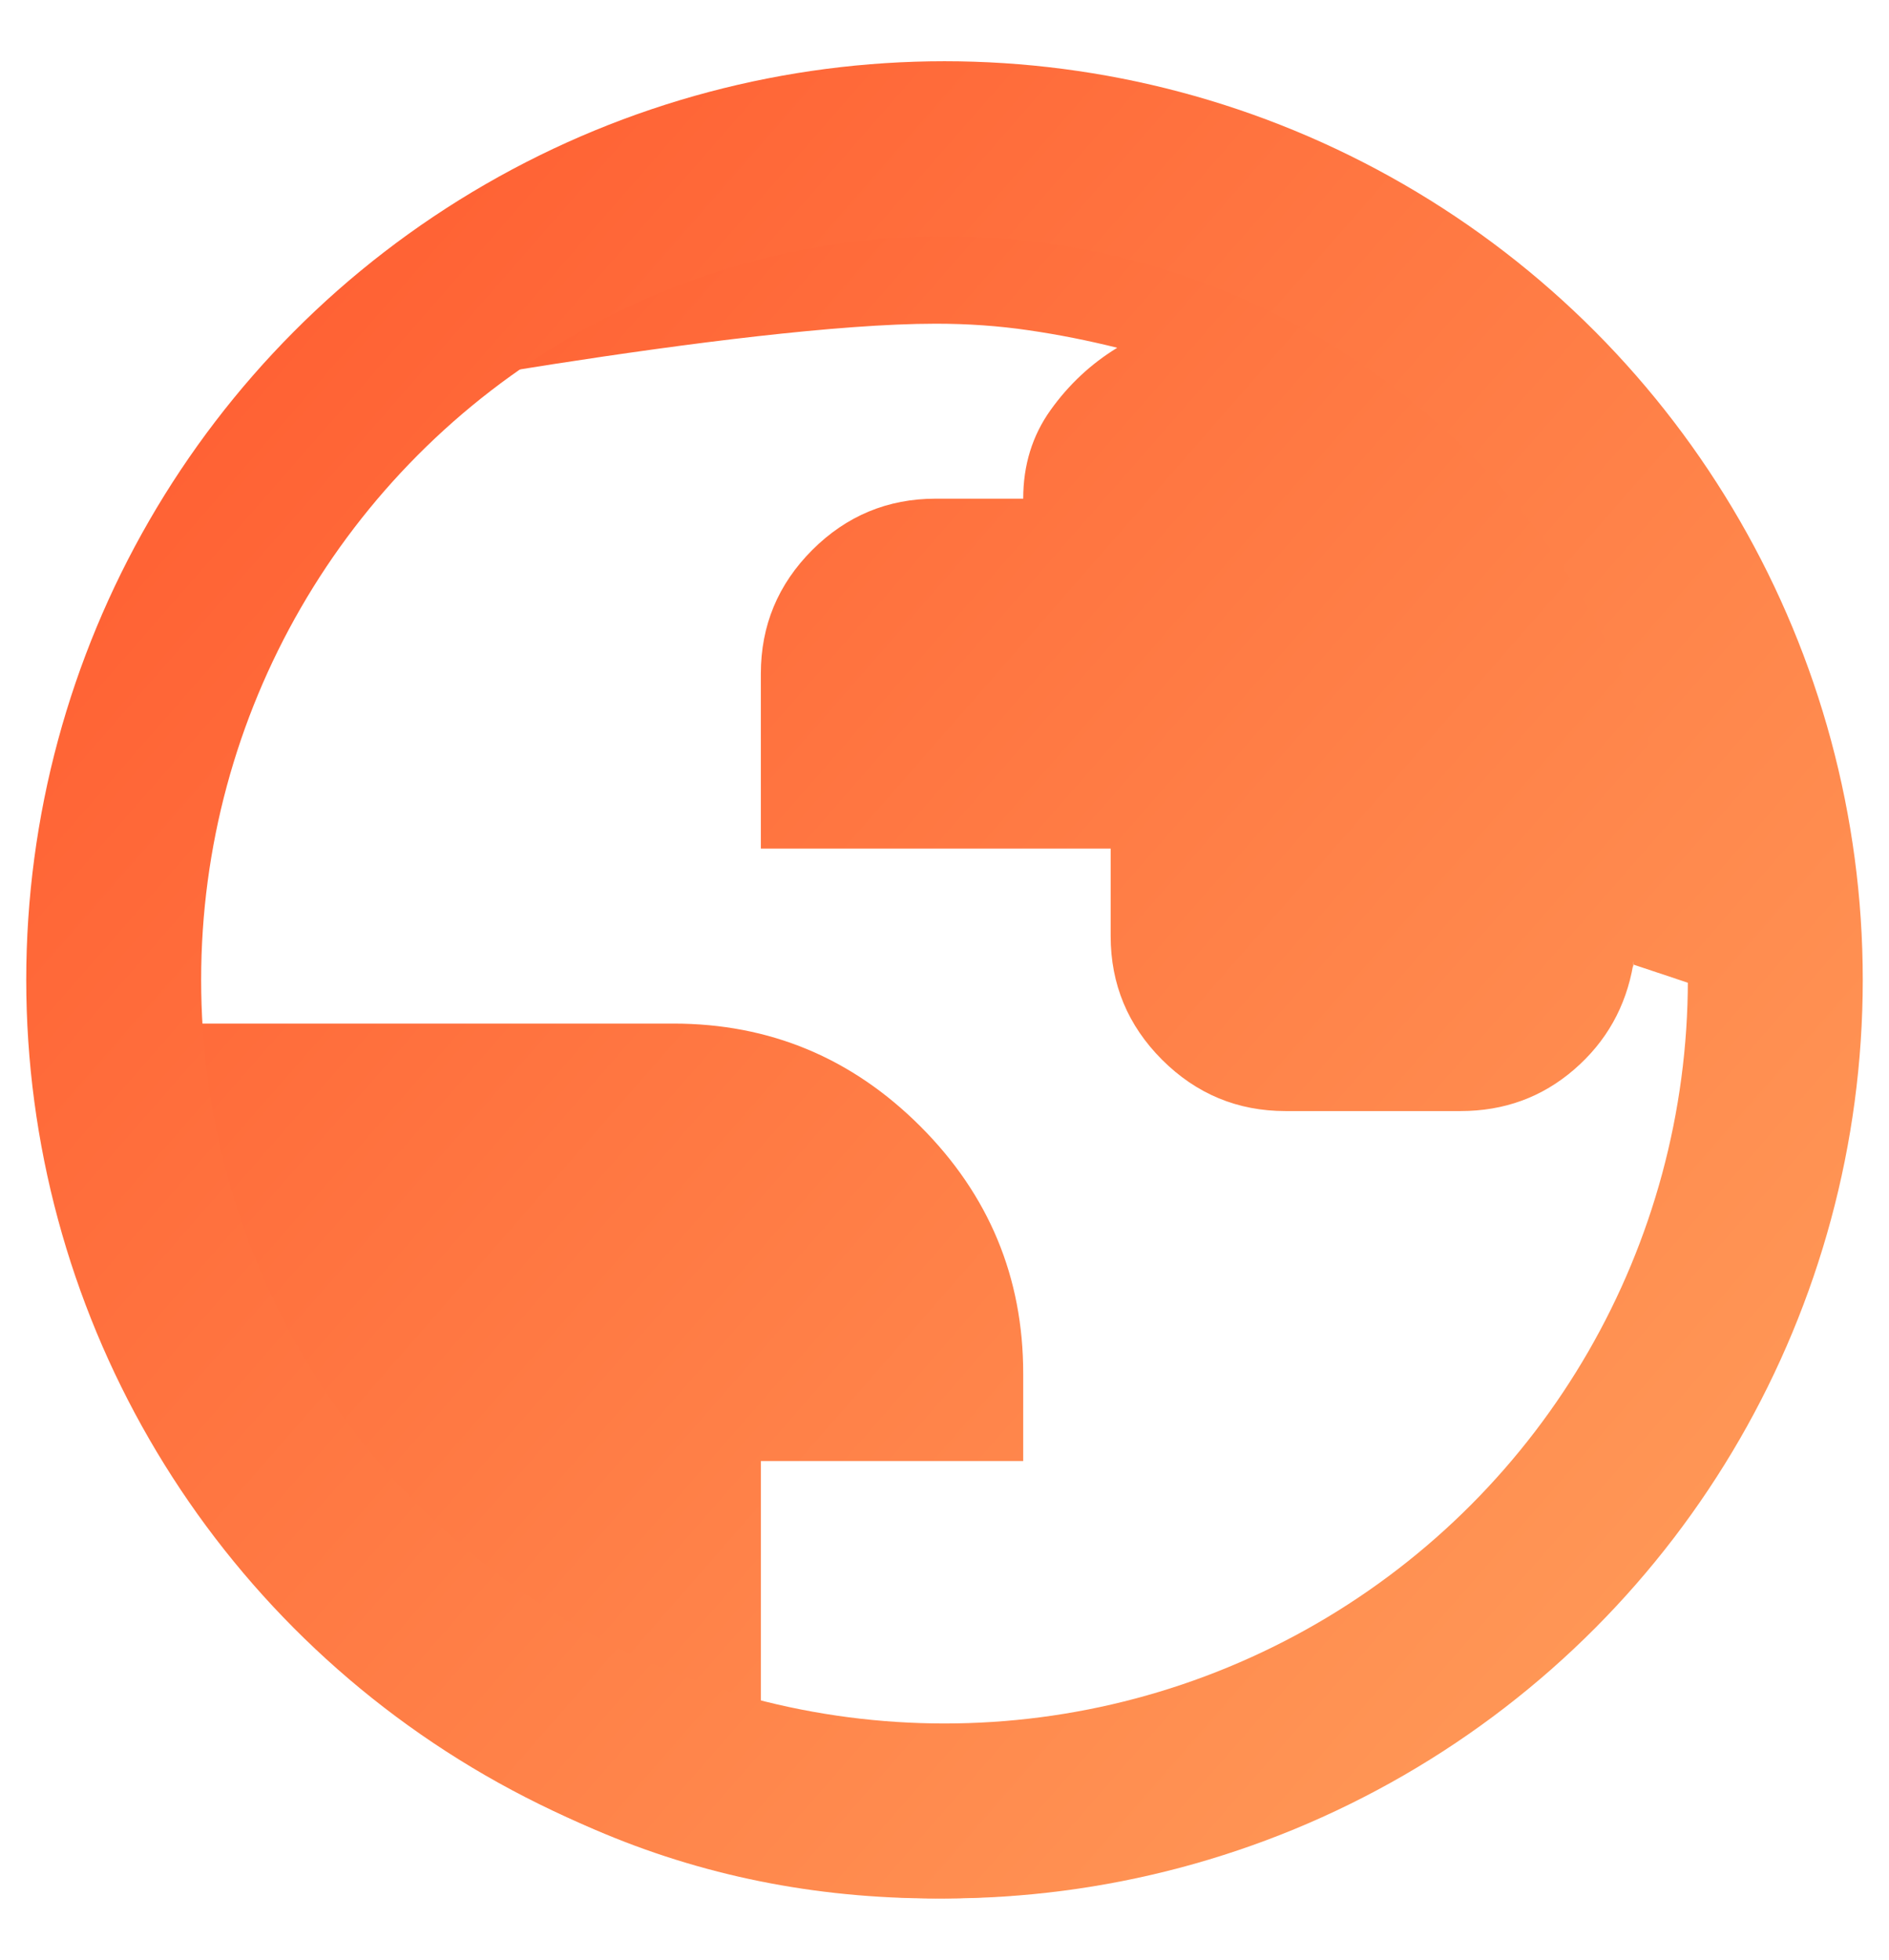
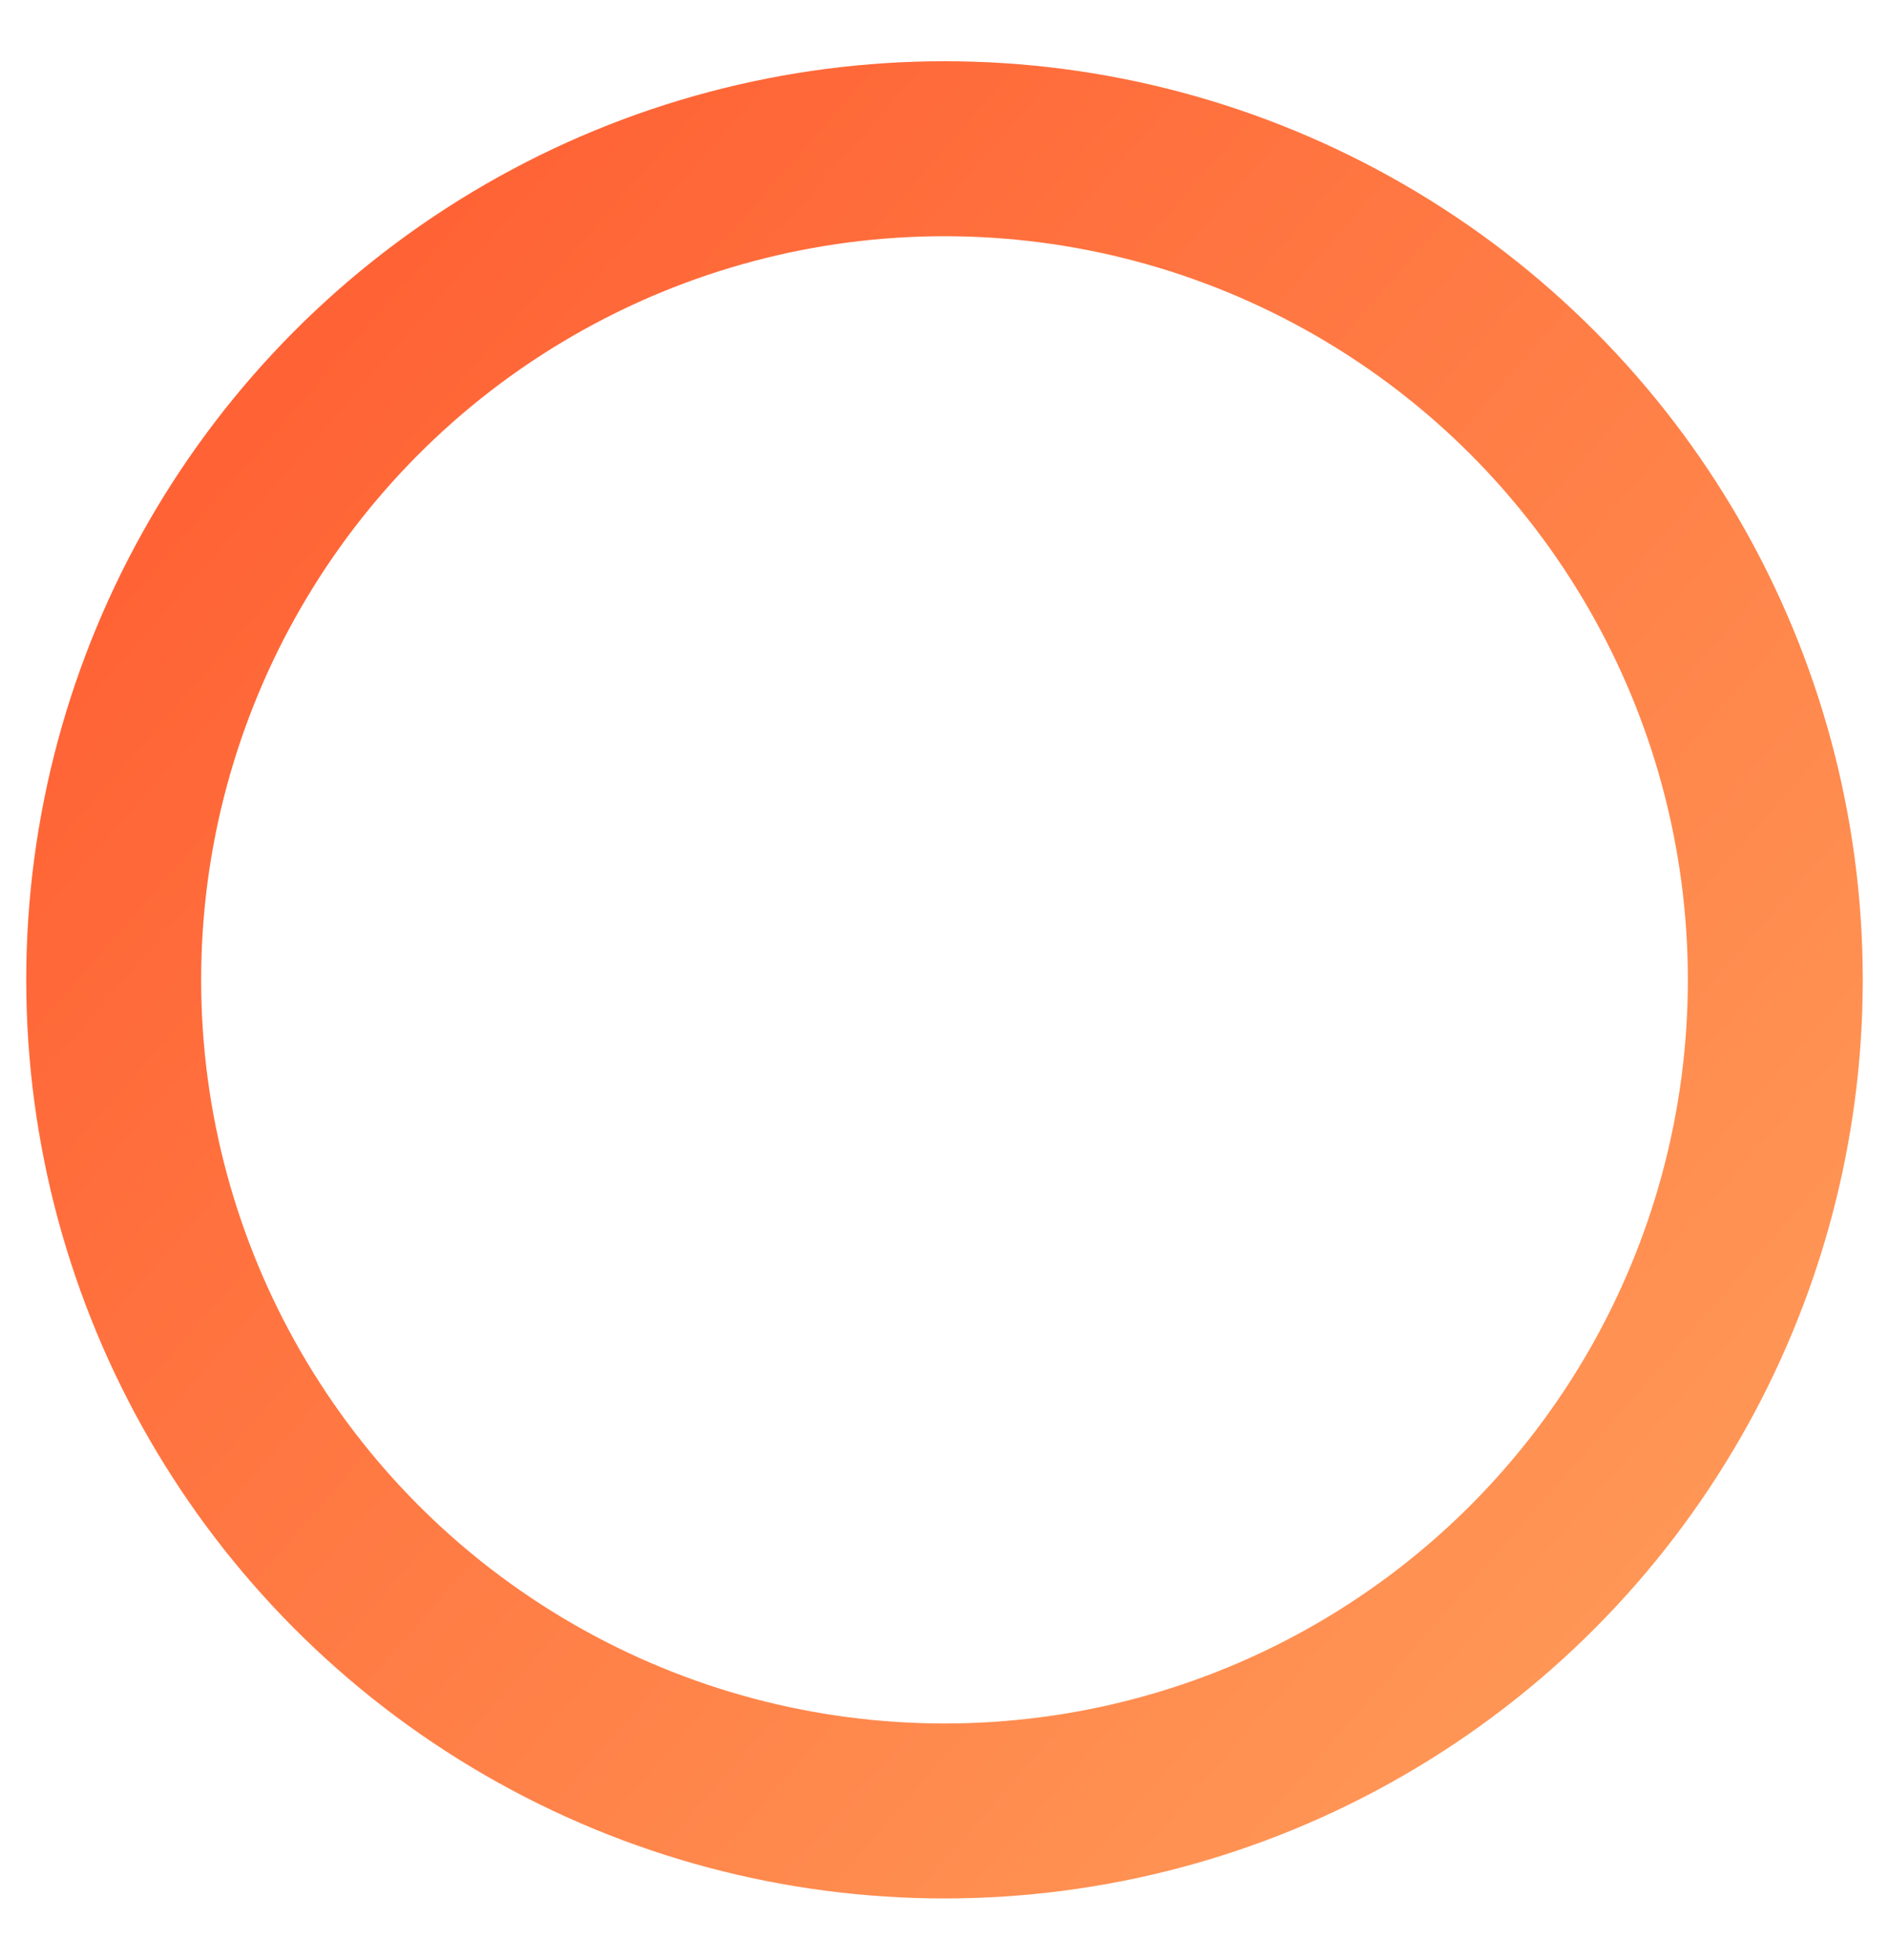
<svg xmlns="http://www.w3.org/2000/svg" width="27" height="28" viewBox="0 0 27 28" fill="none">
-   <path d="M13.375 27.125C11.646 27.125 10.021 26.797 8.5 26.141C6.979 25.484 5.656 24.594 4.531 23.469C3.406 22.344 2.516 21.021 1.859 19.5C1.203 17.979 0.875 16.354 0.875 14.625L4.531 5.781C4.531 5.781 6.979 3.766 8.5 3.109C10.021 2.453 11.646 2.125 13.375 2.125C15.104 2.125 16.729 2.453 18.25 3.109C19.771 3.766 21.094 4.656 22.219 5.781C23.344 6.906 24.234 8.229 24.891 9.75C25.547 11.271 25.875 14.625 25.875 14.625L18.25 26.141C16.729 26.797 15.104 27.125 13.375 27.125ZM18.25 26.141L25.875 14.625L23.344 13.781C23.344 13.635 23.354 13.938 23.344 13.781C23.333 13.625 23.344 13.885 23.344 13.781C23.24 14.385 22.958 14.885 22.5 15.281C22.042 15.677 21.5 15.875 20.875 15.875H18.375C17.688 15.875 17.099 15.63 16.609 15.141C16.12 14.651 15.875 14.062 15.875 13.375V12.125H10.875V9.625C10.875 8.938 11.12 8.349 11.609 7.859C12.099 7.37 12.688 7.125 13.375 7.125H14.625C14.625 6.646 14.755 6.224 15.016 5.859C15.276 5.495 15.594 5.198 15.969 4.969C15.552 4.865 15.13 4.781 14.703 4.719C14.276 4.656 13.833 4.625 13.375 4.625C10.583 4.625 4.531 5.781 4.531 5.781L0.875 14.625H9.625C11 14.625 12.177 15.115 13.156 16.094C14.135 17.073 14.625 18.25 14.625 19.625V20.875H10.875V24.312C11.292 24.417 11.703 24.495 12.109 24.547C12.516 24.599 17.812 26.141 18.25 26.141Z" fill="url(#paint0_linear_1581_45410)" />
  <circle cx="13.5" cy="14" r="11.875" stroke="url(#paint1_linear_1581_45410)" stroke-width="2.5" />
  <defs>
    <linearGradient id="paint0_linear_1581_45410" x1="25.413" y1="27.125" x2="-0.615" y2="4.357" gradientUnits="userSpaceOnUse">
      <stop stop-color="#FFA05C" />
      <stop offset="1" stop-color="#FF582E" />
    </linearGradient>
    <linearGradient id="paint1_linear_1581_45410" x1="26.14" y1="27.125" x2="-1.19" y2="3.219" gradientUnits="userSpaceOnUse">
      <stop stop-color="#FFA05C" />
      <stop offset="1" stop-color="#FF582E" />
    </linearGradient>
  </defs>
</svg>